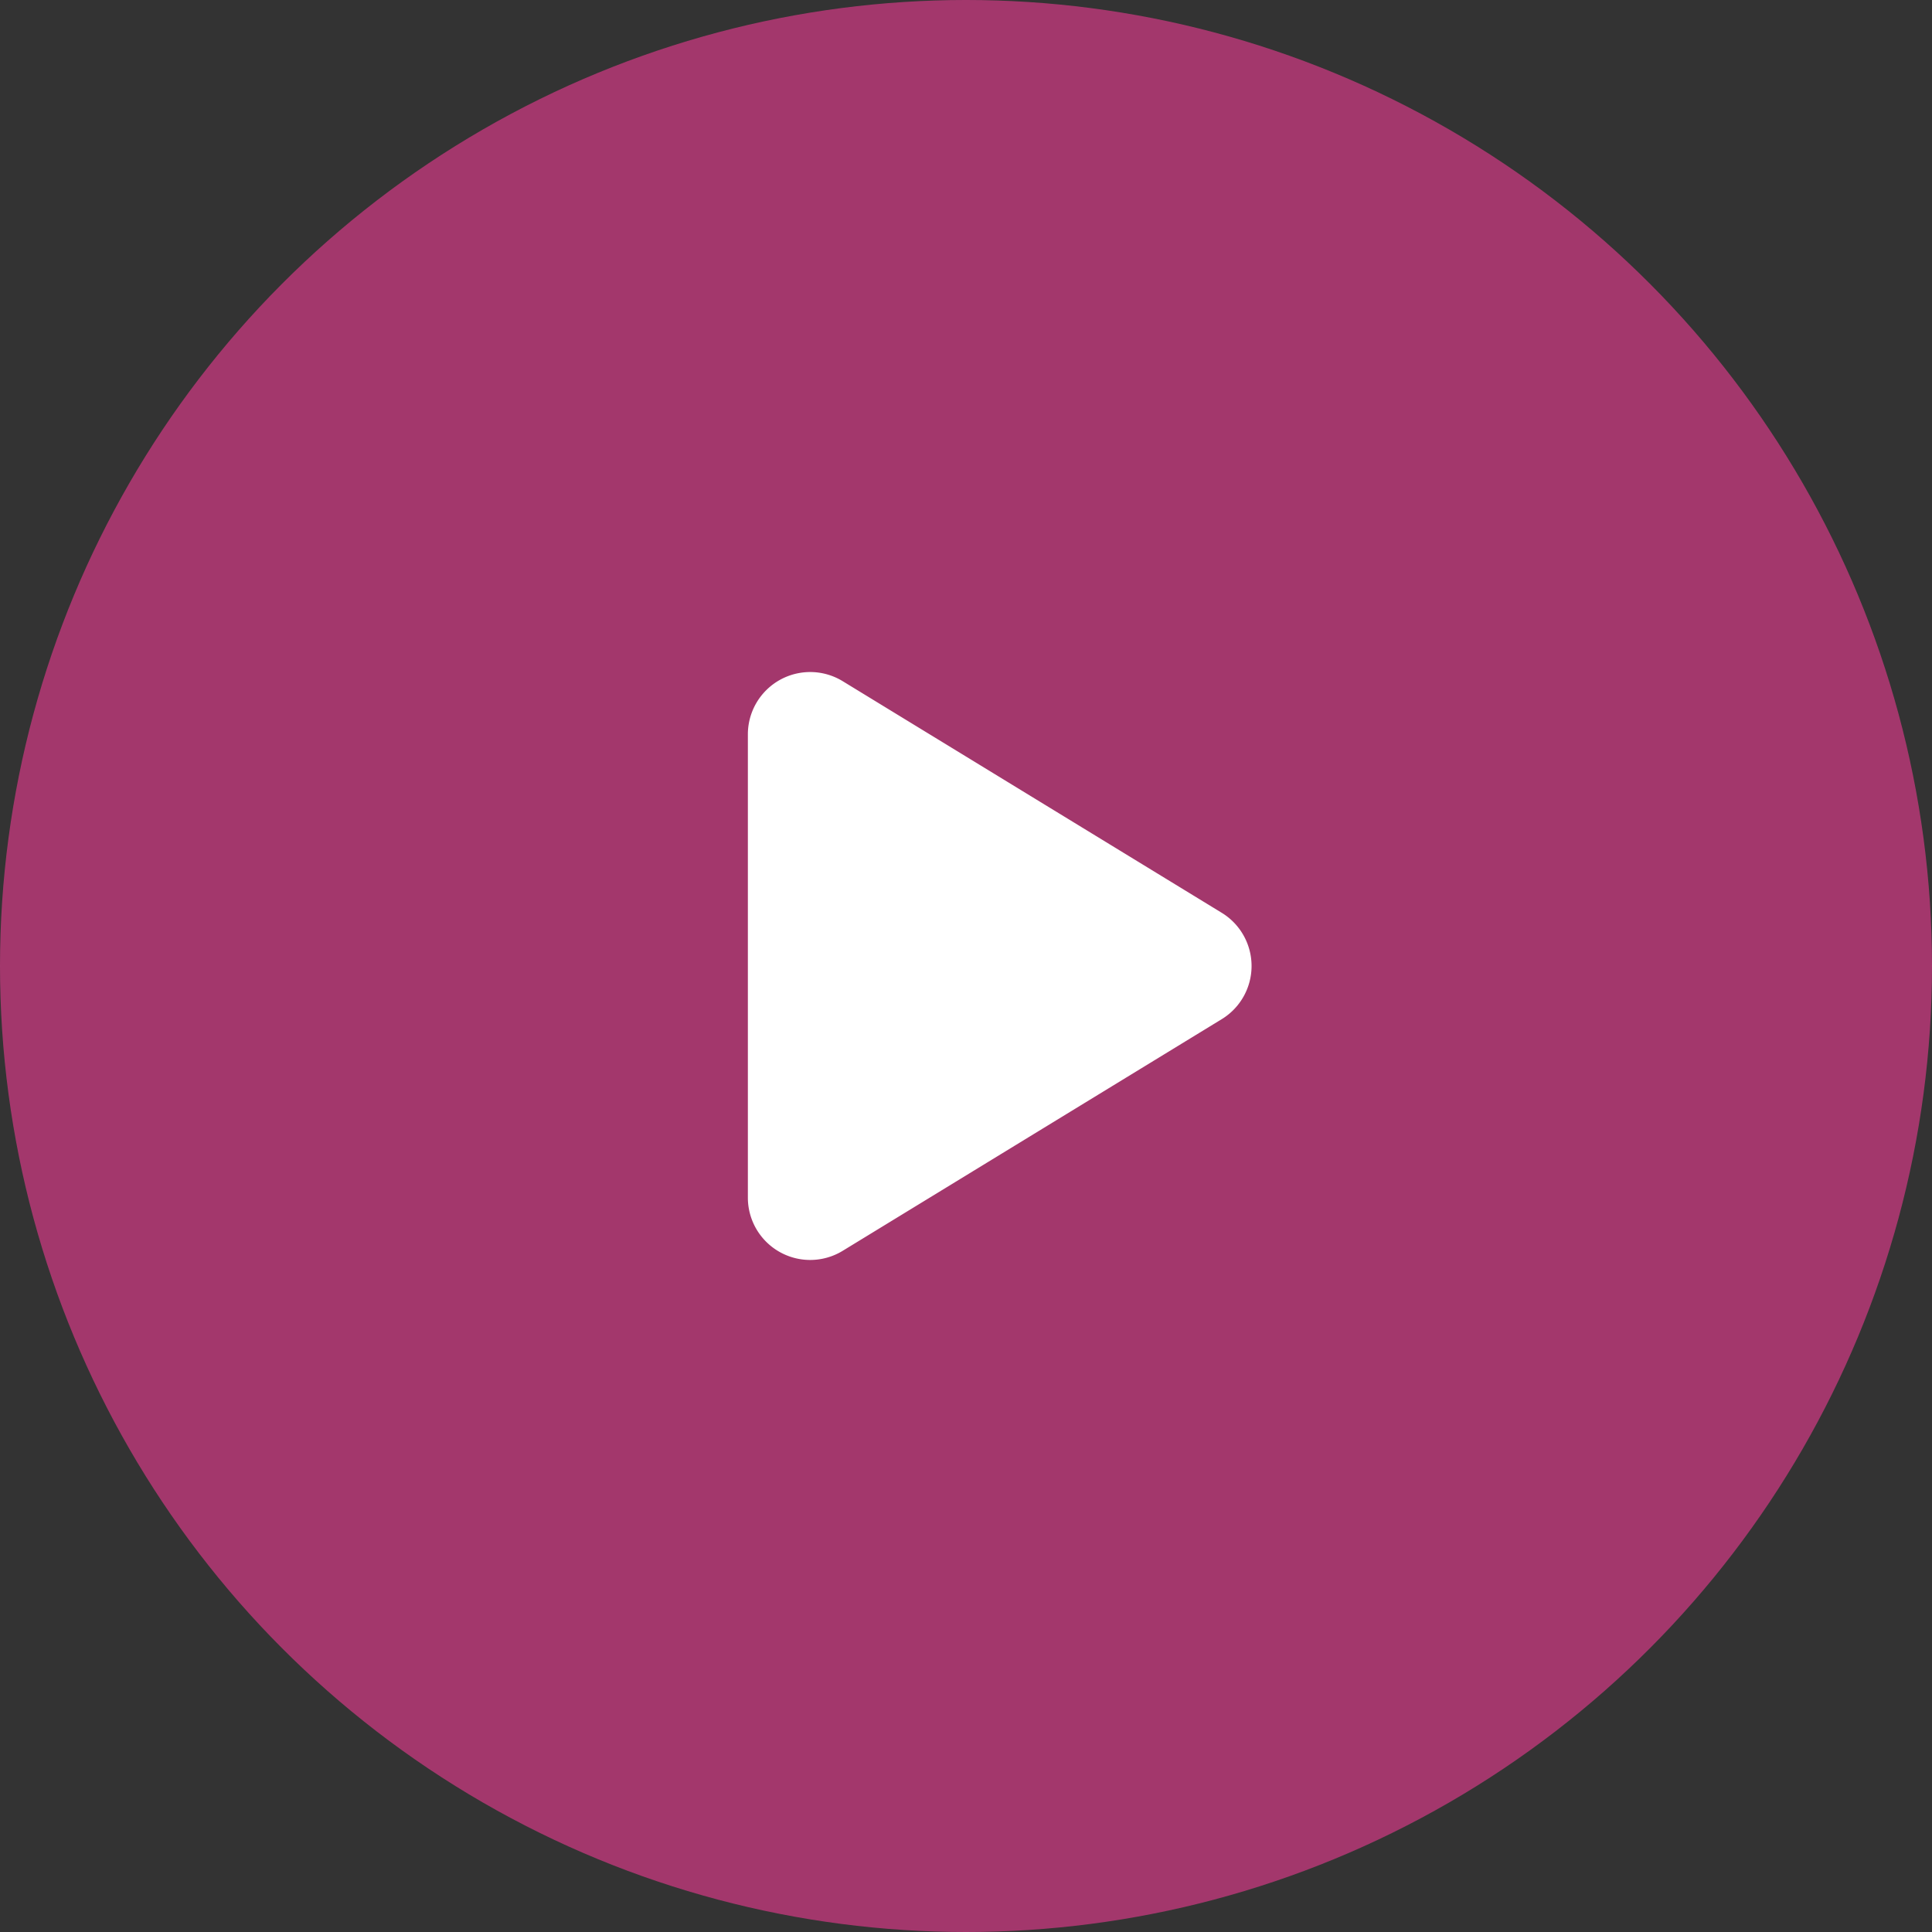
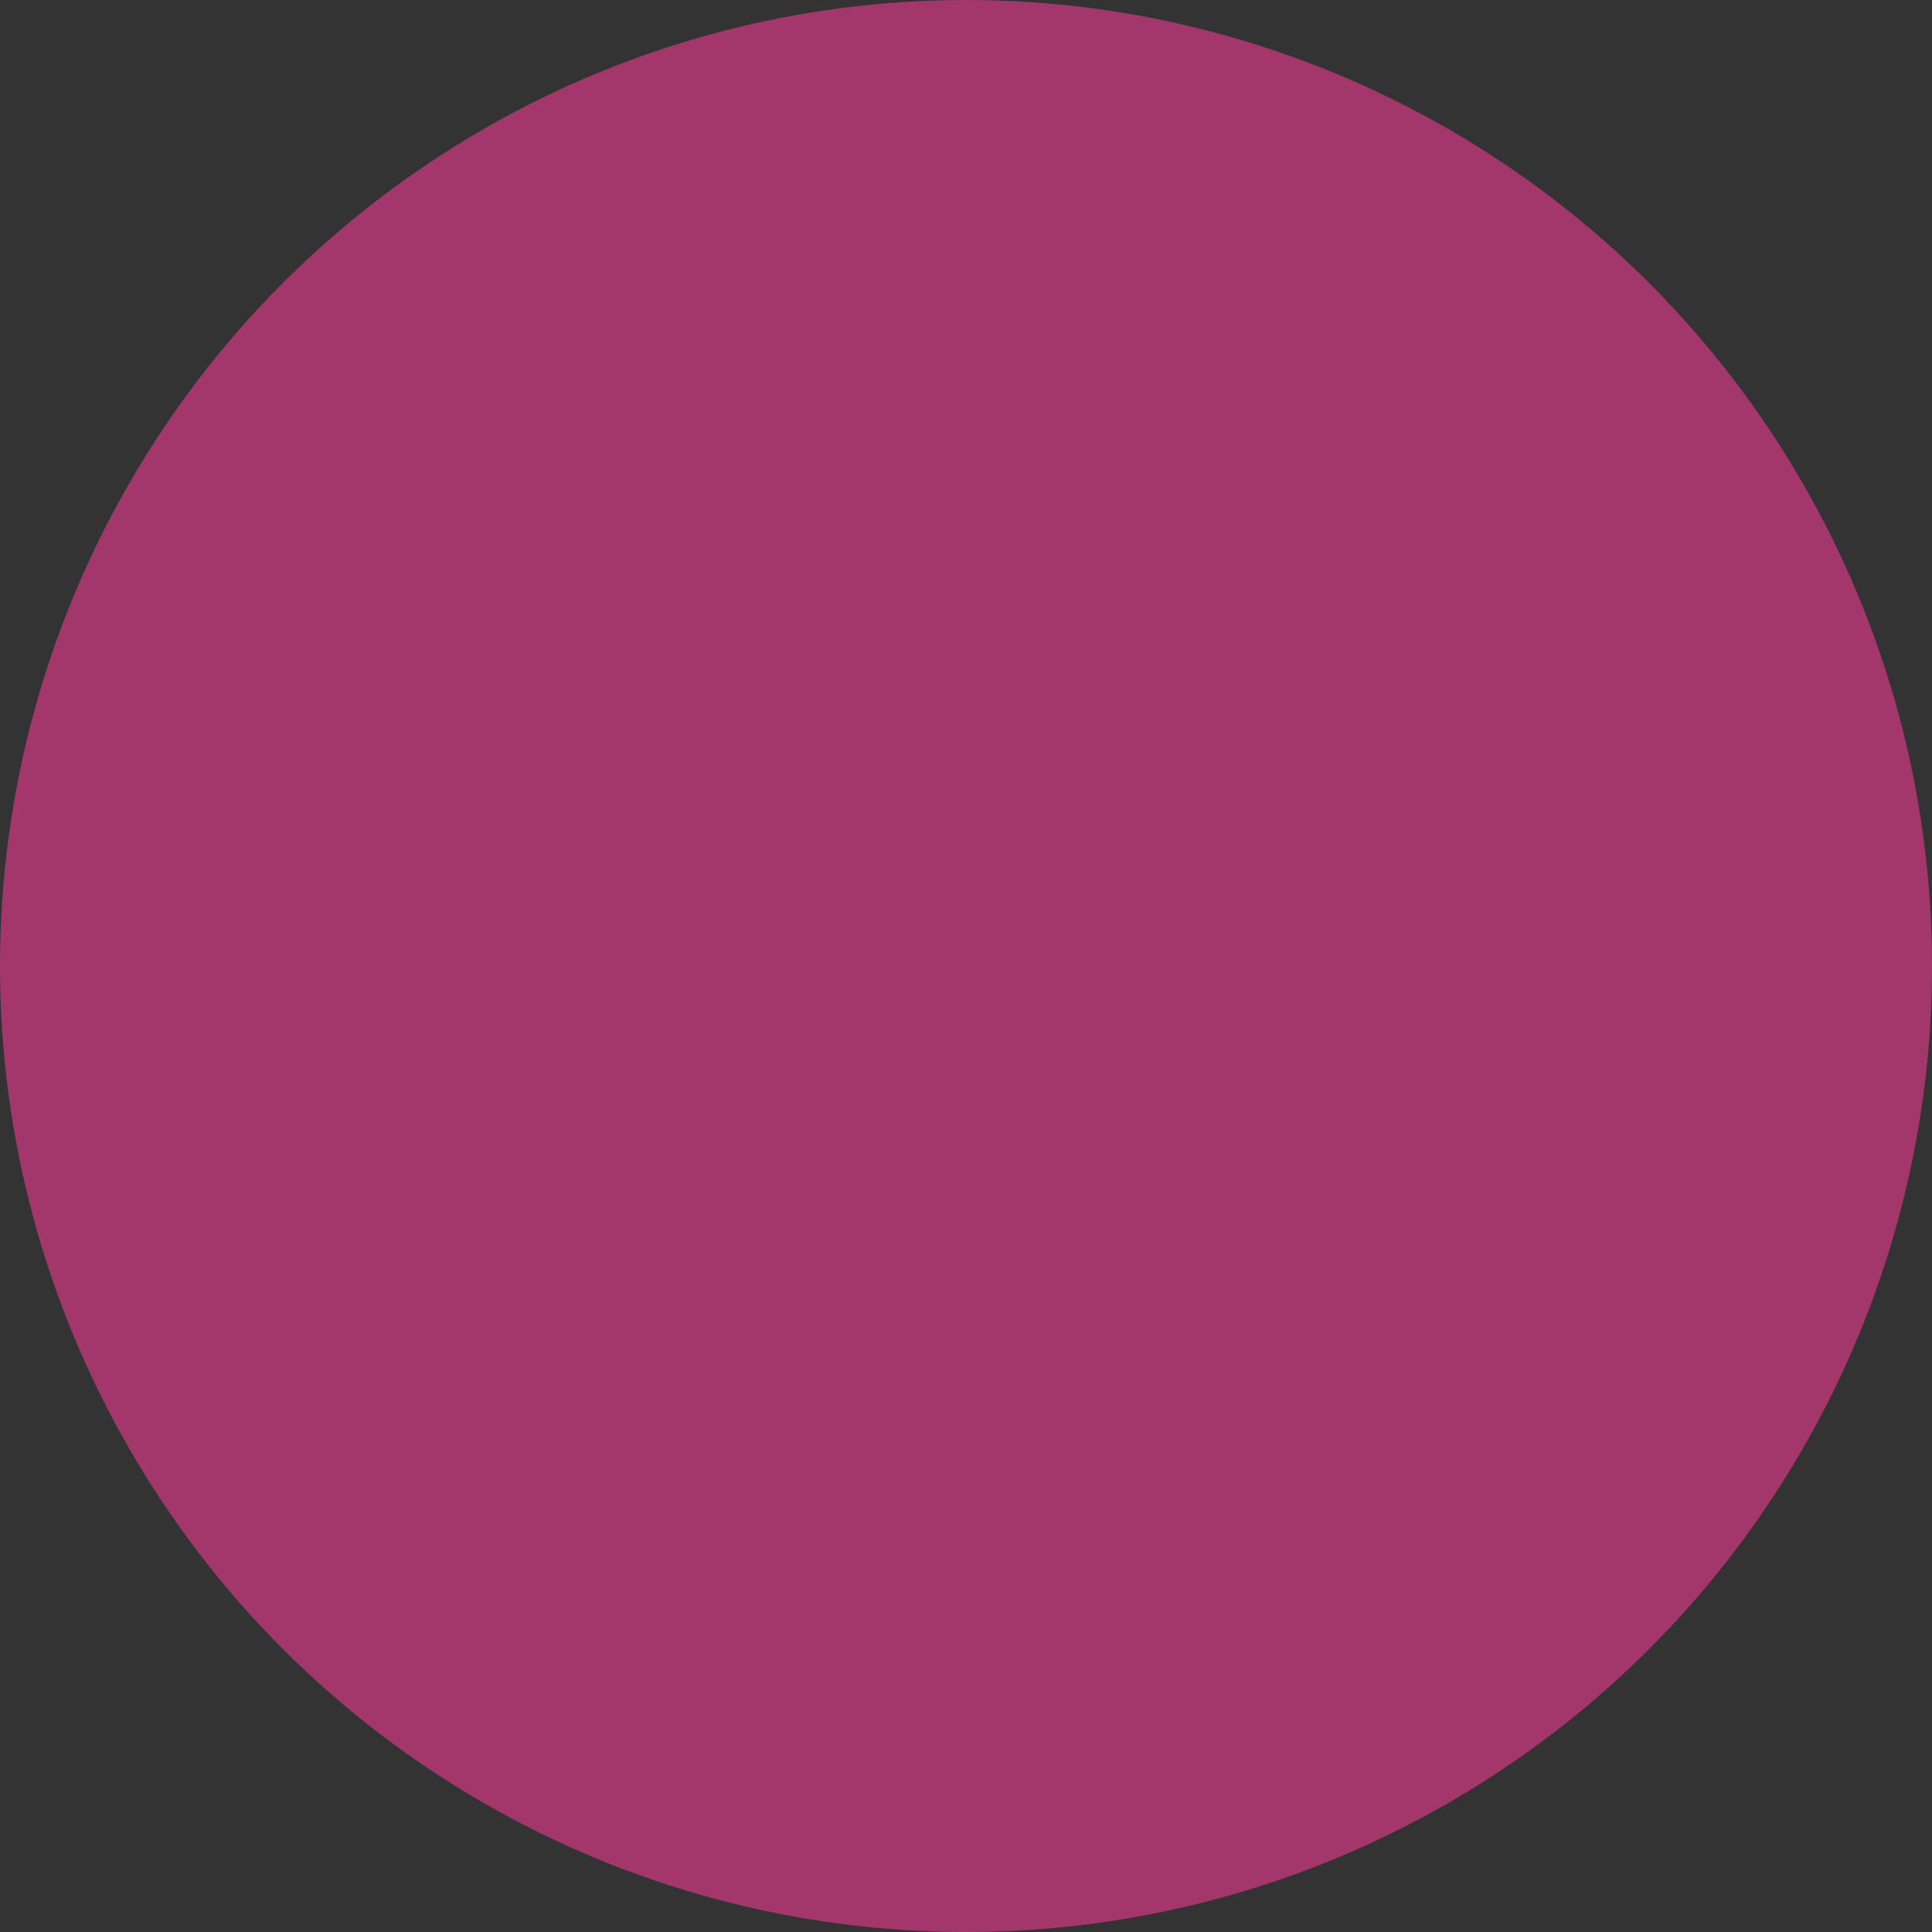
<svg xmlns="http://www.w3.org/2000/svg" width="62" height="62" viewBox="0 0 62 62">
  <rect x="0" y="0" width="62" height="62" fill="#333333" stroke="none" />
  <g id="Groupe_31048" data-name="Groupe 31048" transform="translate(-1.496 -756.496)">
    <circle id="Ellipse_41" data-name="Ellipse 41" cx="31" cy="31" r="31" transform="translate(1.496 756.496)" fill="#c83a7f" opacity="0.754" />
-     <path id="Polygone_9" data-name="Polygone 9" d="M9.293,2.793a2,2,0,0,1,3.413,0L20.14,14.957A2,2,0,0,1,18.434,18H3.566A2,2,0,0,1,1.86,14.957Z" transform="translate(43.496 776.496) rotate(90)" fill="#fff" />
  </g>
</svg>